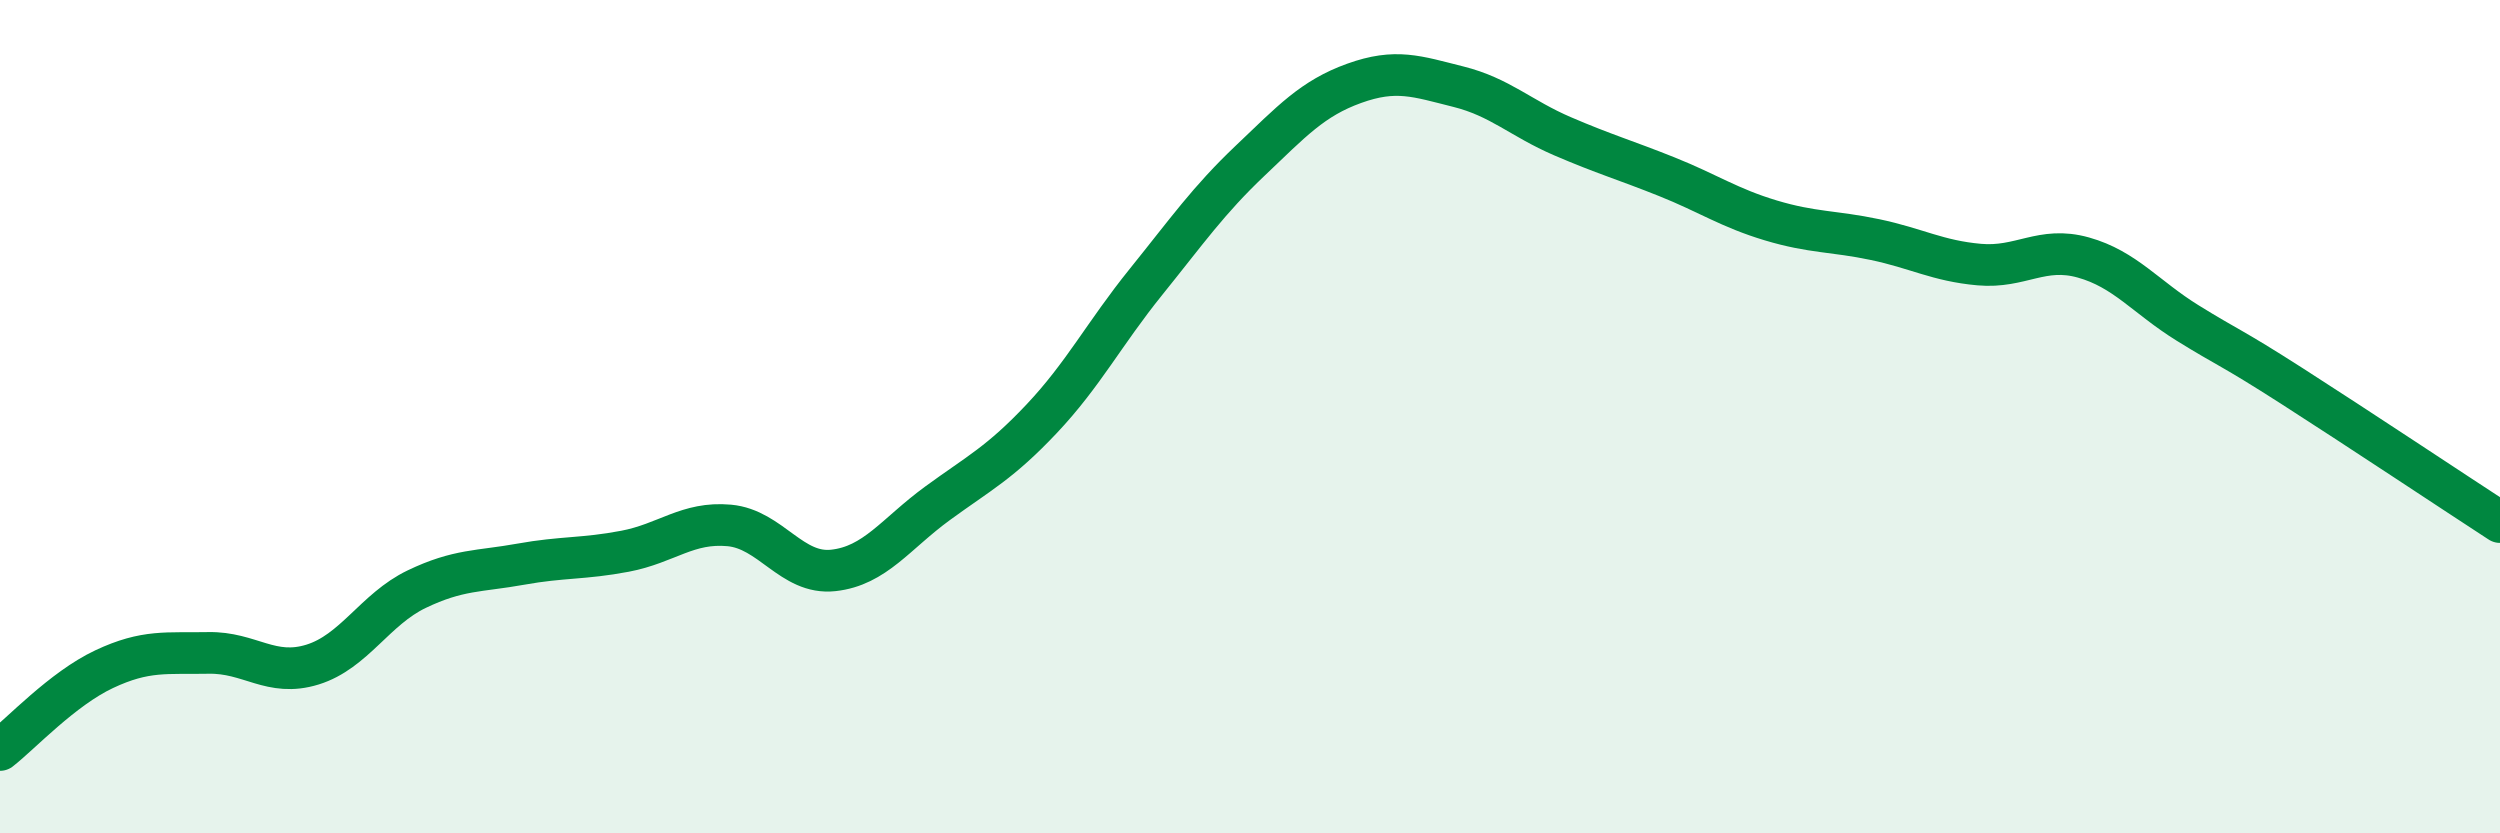
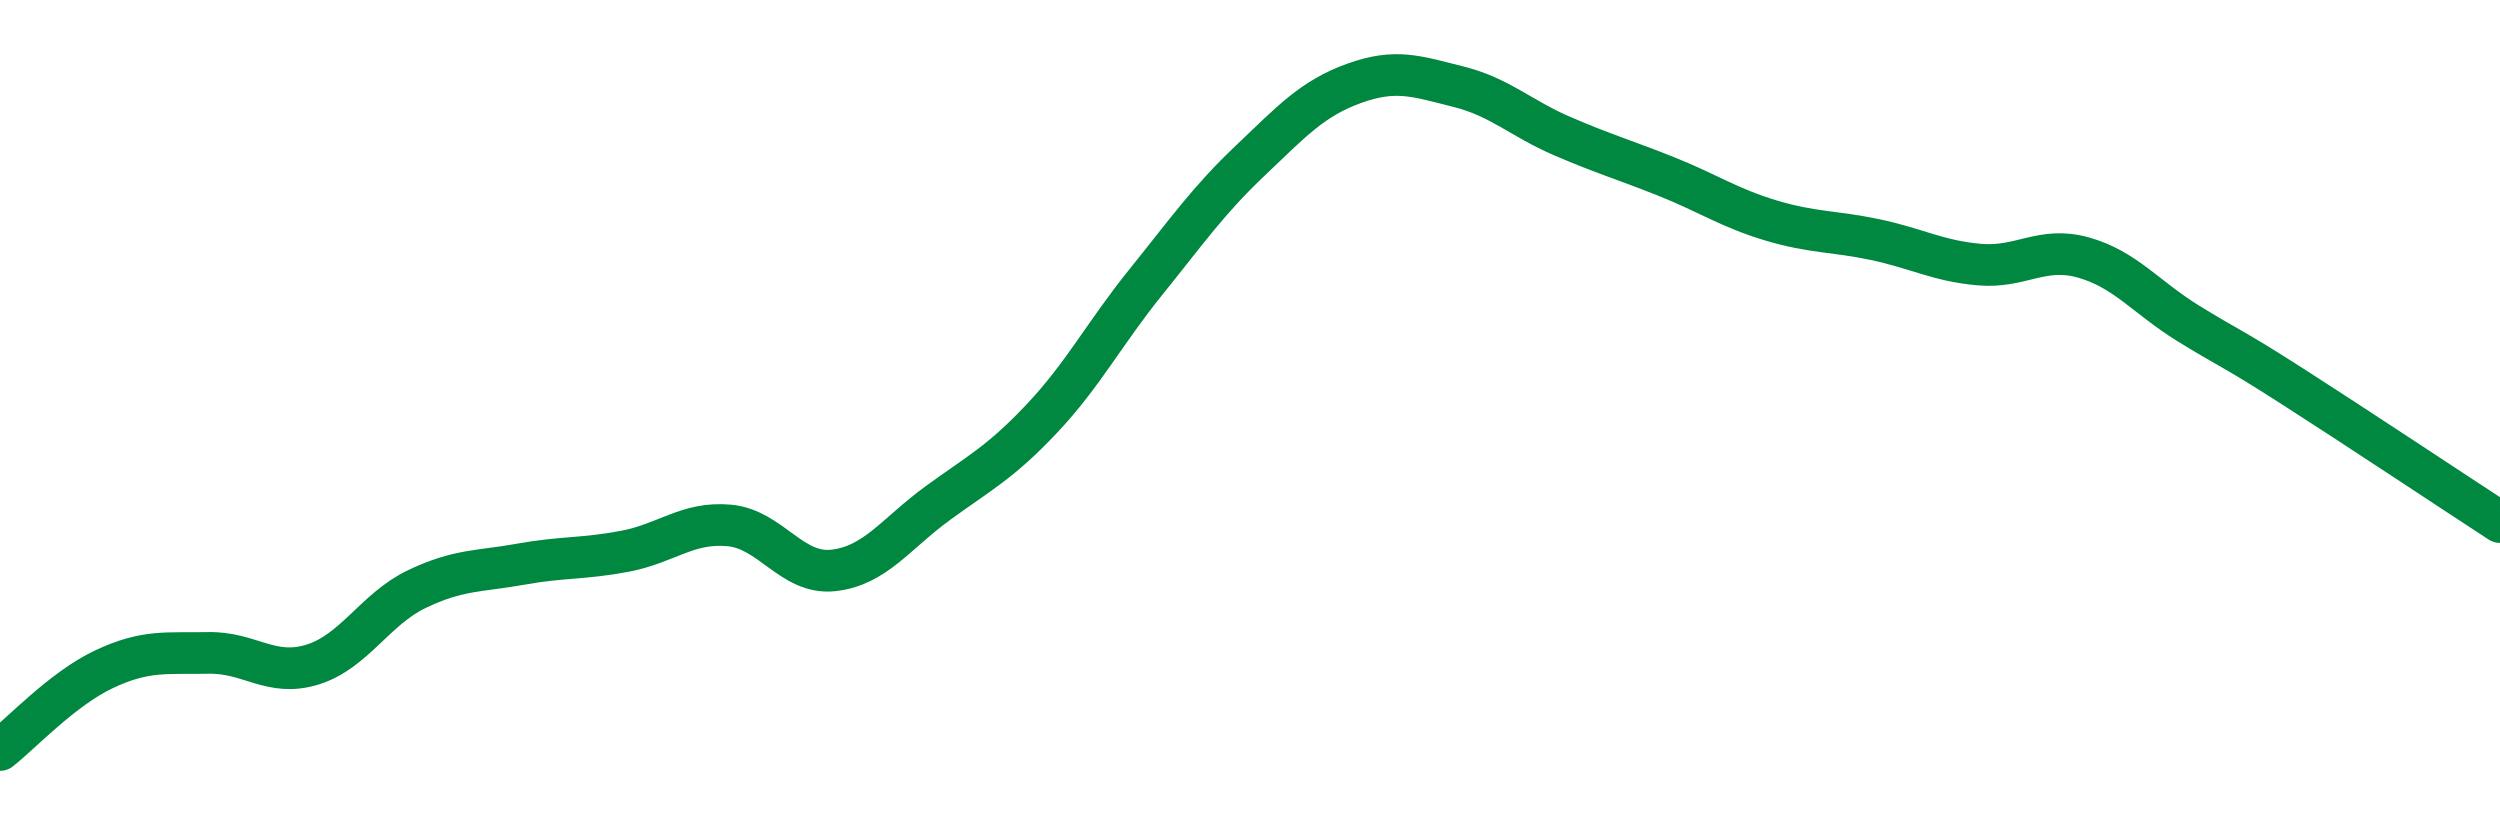
<svg xmlns="http://www.w3.org/2000/svg" width="60" height="20" viewBox="0 0 60 20">
-   <path d="M 0,18 C 0.5,17.61 1.5,16.53 2.5,16.06 C 3.5,15.59 4,15.69 5,15.67 C 6,15.65 6.5,16.26 7.5,15.95 C 8.5,15.64 9,14.62 10,14.14 C 11,13.66 11.5,13.72 12.5,13.54 C 13.5,13.36 14,13.42 15,13.23 C 16,13.04 16.5,12.52 17.5,12.61 C 18.5,12.7 19,13.8 20,13.69 C 21,13.58 21.5,12.81 22.5,12.08 C 23.5,11.35 24,11.11 25,10.05 C 26,8.99 26.5,8.01 27.5,6.77 C 28.5,5.53 29,4.81 30,3.86 C 31,2.91 31.5,2.36 32.5,2 C 33.5,1.64 34,1.83 35,2.08 C 36,2.33 36.5,2.84 37.5,3.27 C 38.5,3.7 39,3.84 40,4.24 C 41,4.64 41.5,4.99 42.5,5.29 C 43.5,5.59 44,5.54 45,5.75 C 46,5.96 46.5,6.26 47.5,6.35 C 48.5,6.44 49,5.9 50,6.18 C 51,6.46 51.5,7.13 52.5,7.75 C 53.5,8.37 53.5,8.3 55,9.26 C 56.5,10.22 59,11.88 60,12.53L60 20L0 20Z" fill="#008740" opacity="0.1" stroke-linecap="round" stroke-linejoin="round" />
  <path d="M 0,18 C 0.5,17.61 1.5,16.53 2.5,16.06 C 3.5,15.59 4,15.69 5,15.67 C 6,15.65 6.5,16.26 7.5,15.95 C 8.5,15.64 9,14.62 10,14.14 C 11,13.66 11.5,13.72 12.5,13.54 C 13.5,13.36 14,13.42 15,13.23 C 16,13.04 16.5,12.52 17.5,12.61 C 18.5,12.7 19,13.8 20,13.69 C 21,13.58 21.5,12.81 22.5,12.08 C 23.5,11.35 24,11.11 25,10.05 C 26,8.99 26.5,8.01 27.5,6.77 C 28.5,5.53 29,4.81 30,3.86 C 31,2.91 31.5,2.36 32.5,2 C 33.5,1.64 34,1.83 35,2.08 C 36,2.33 36.5,2.84 37.5,3.27 C 38.5,3.7 39,3.84 40,4.24 C 41,4.64 41.5,4.99 42.5,5.29 C 43.5,5.59 44,5.54 45,5.75 C 46,5.96 46.5,6.26 47.5,6.35 C 48.5,6.44 49,5.9 50,6.18 C 51,6.46 51.5,7.13 52.5,7.75 C 53.5,8.37 53.5,8.3 55,9.26 C 56.5,10.22 59,11.88 60,12.53" stroke="#008740" stroke-width="1" fill="none" stroke-linecap="round" stroke-linejoin="round" />
</svg>